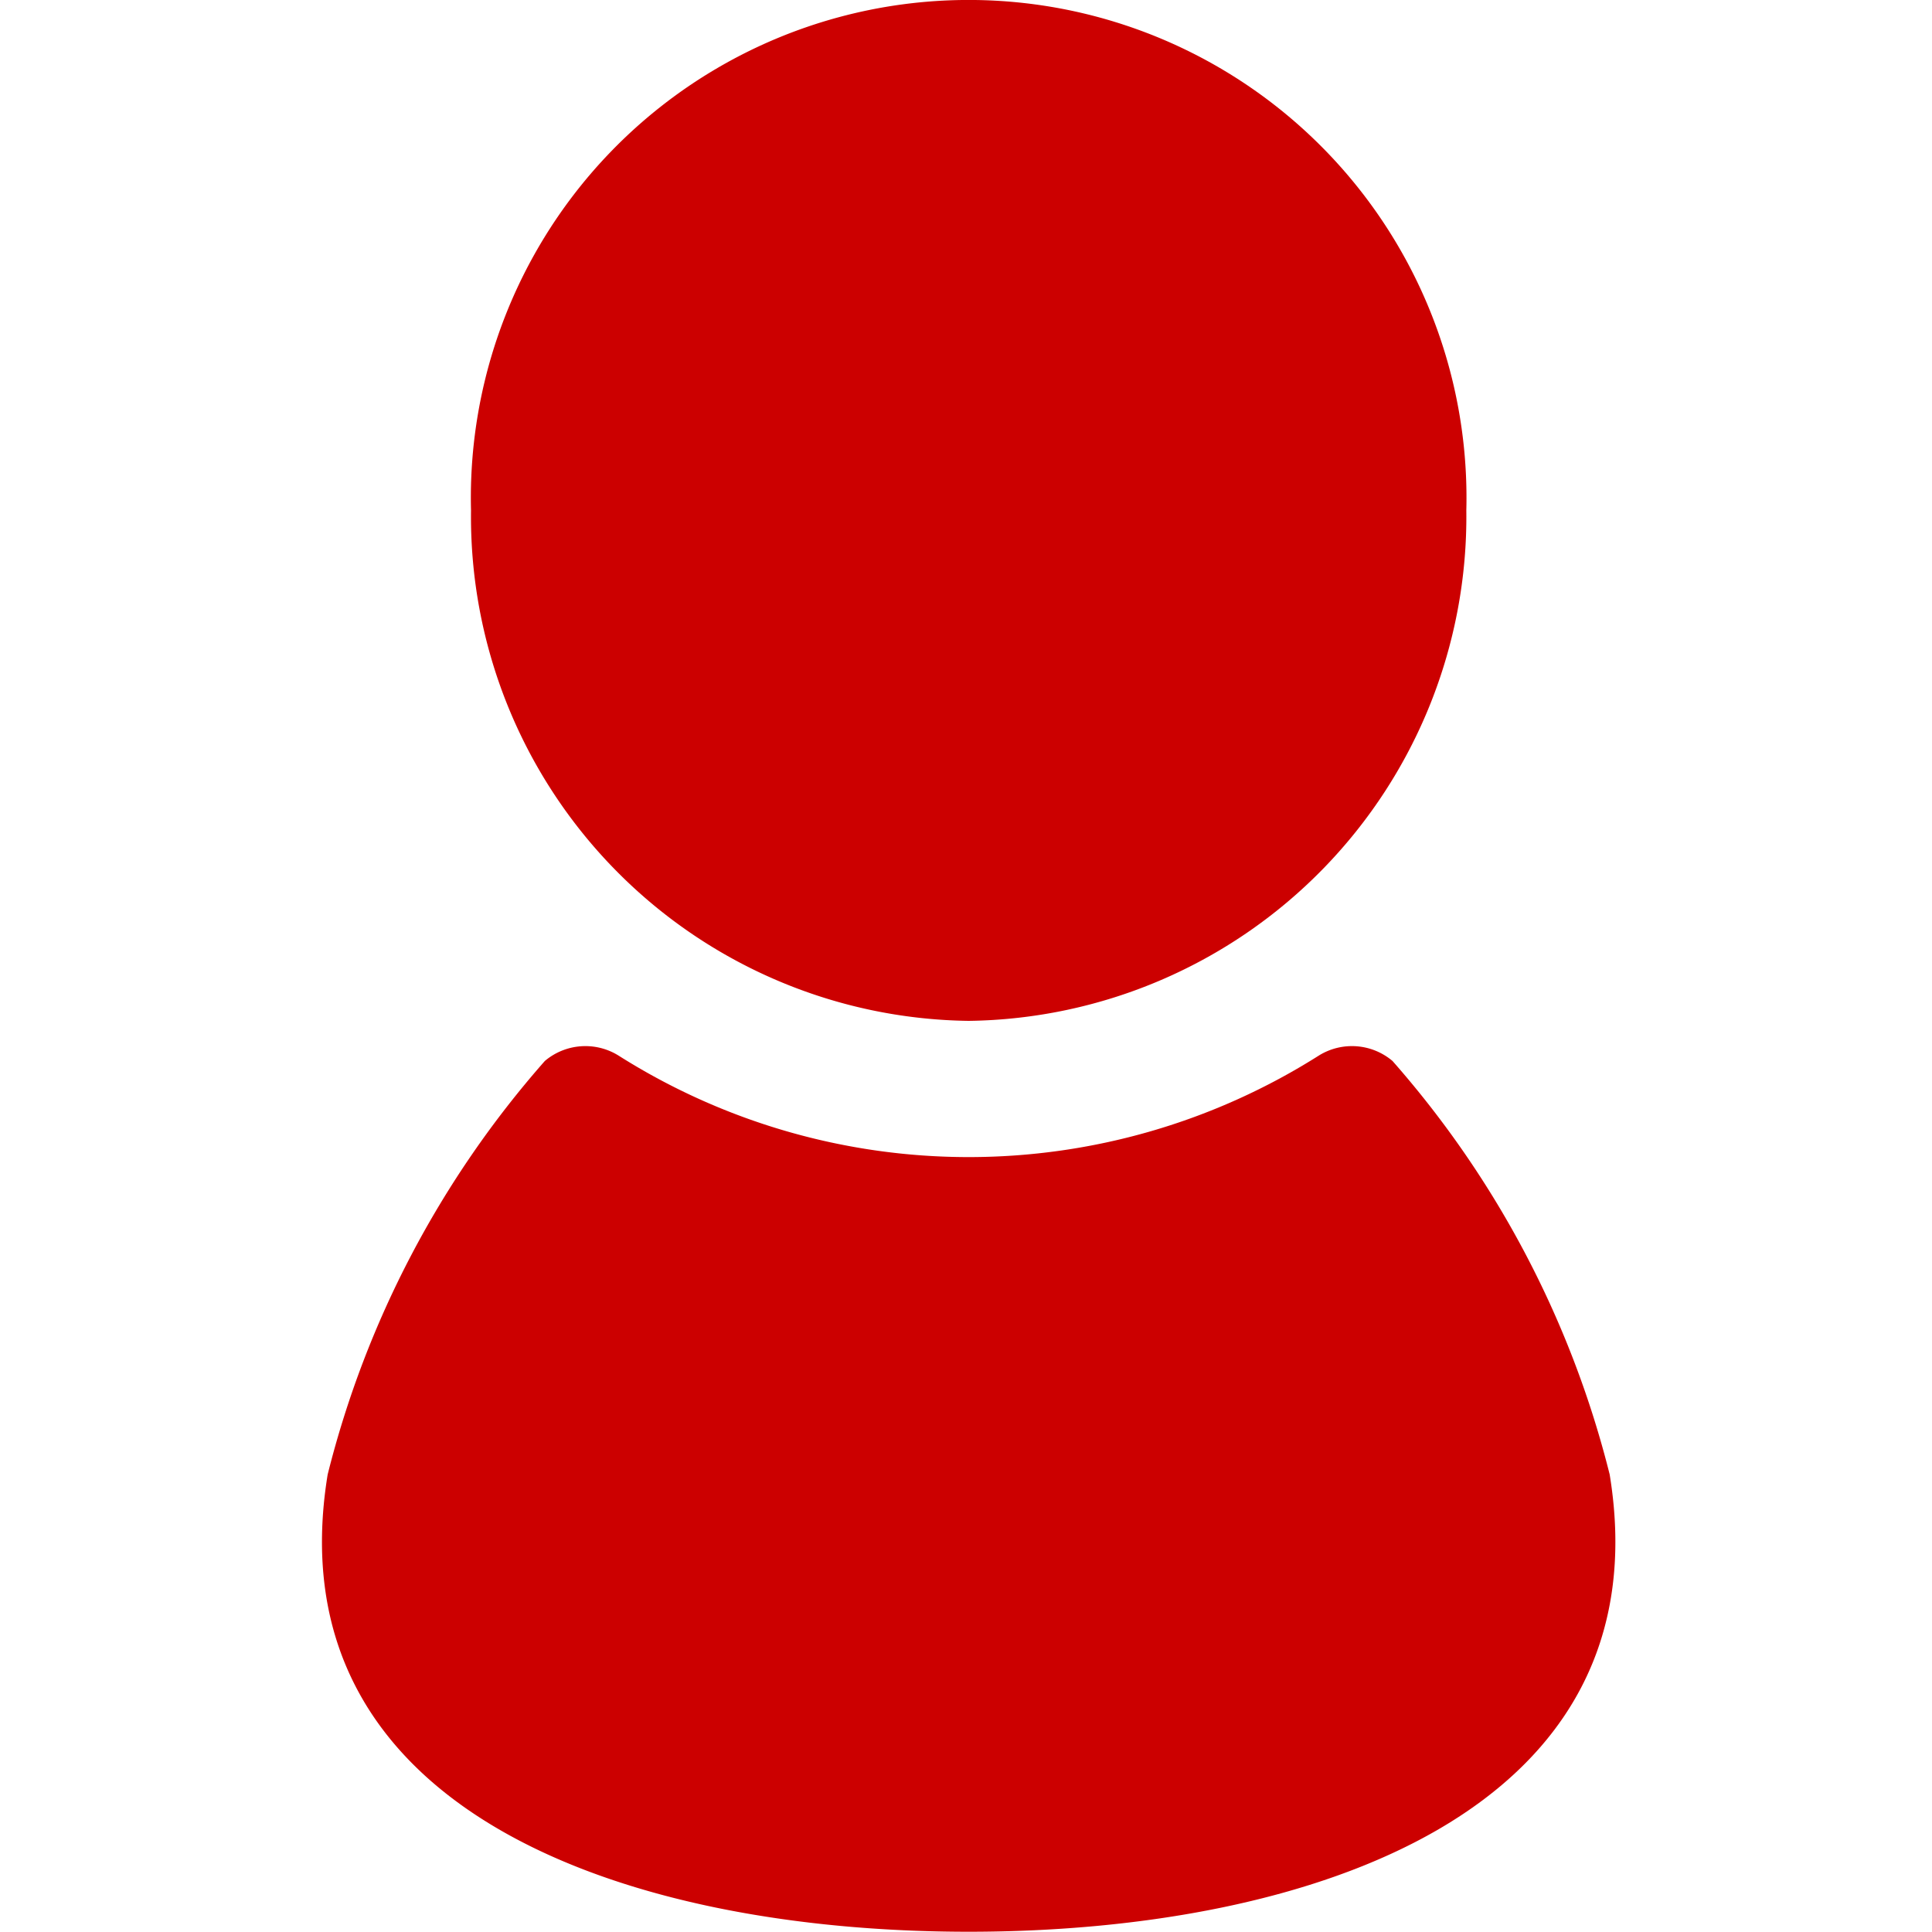
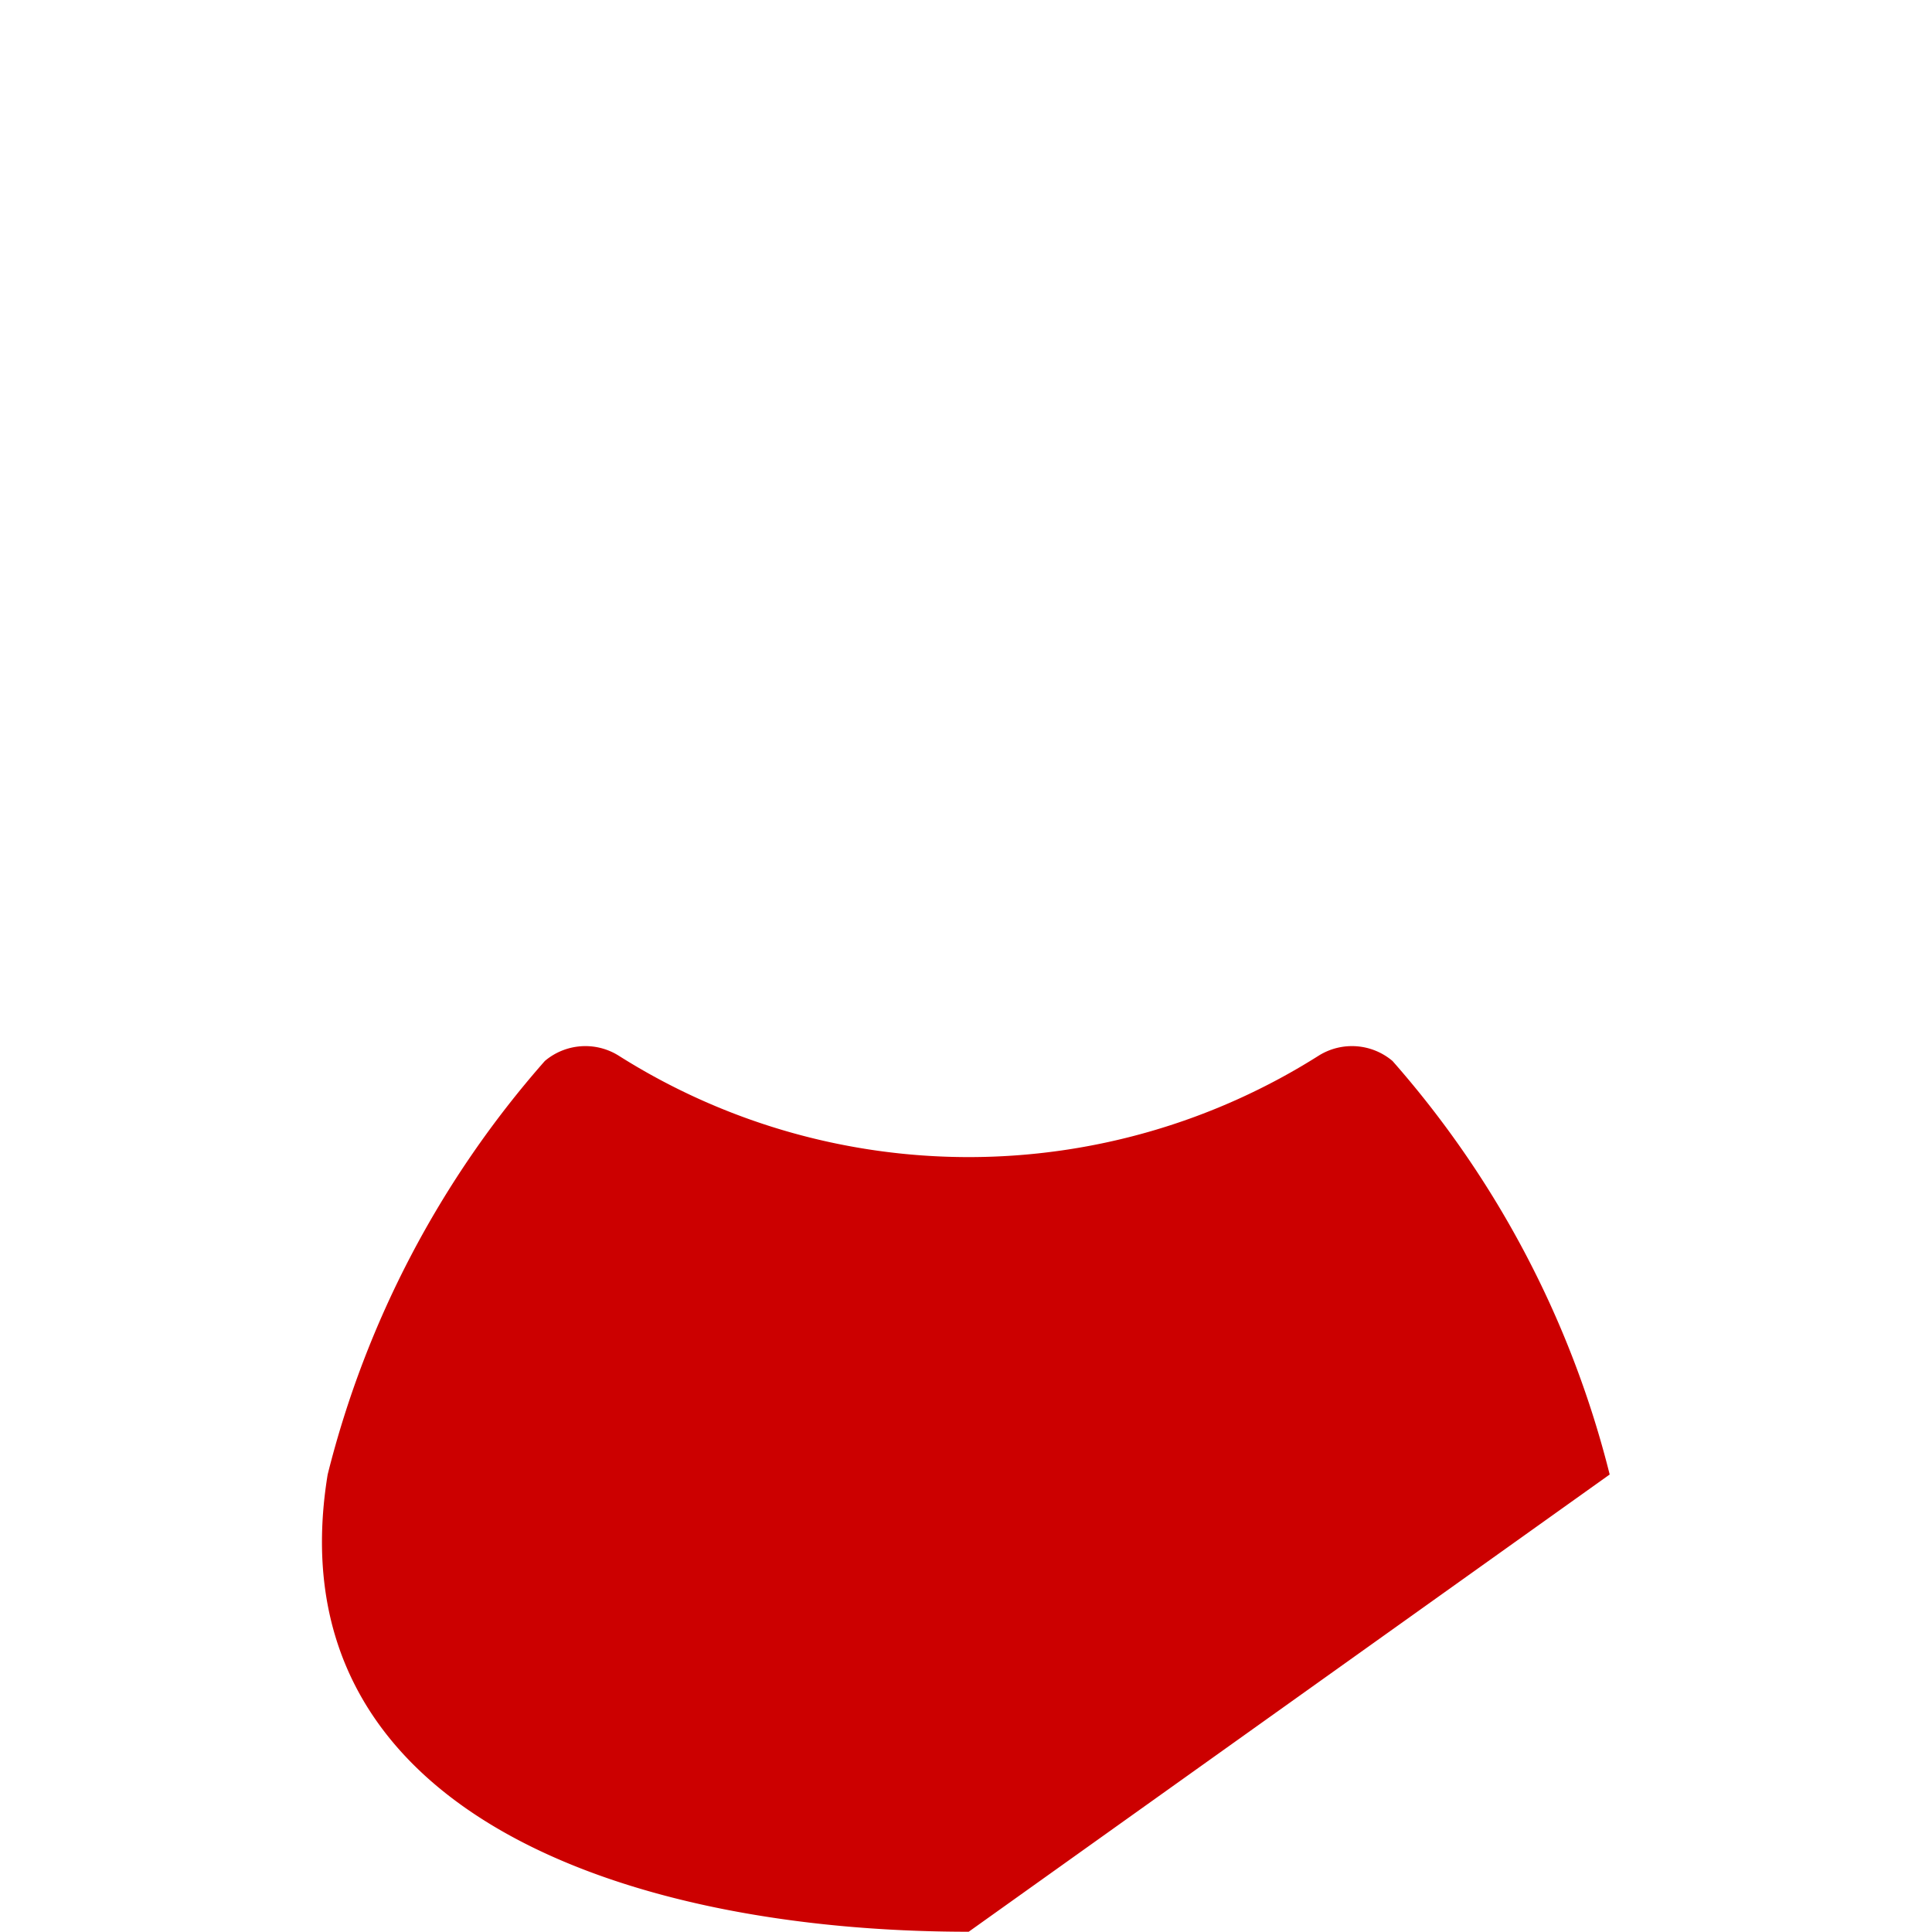
<svg xmlns="http://www.w3.org/2000/svg" width="30" height="30" viewBox="0 0 30 30">
  <defs>
    <style>.a{fill:#c00;}.b{fill:none;}</style>
  </defs>
  <g transform="translate(-810 -579)">
    <g transform="translate(730.383 579)">
-       <path class="a" d="M131.084,15.852a7.829,7.829,0,0,0,7.727-7.926,7.73,7.73,0,1,0-15.455,0A7.828,7.828,0,0,0,131.084,15.852Z" transform="translate(-36.425)" />
-       <path class="a" d="M104.612,288.409a15.342,15.342,0,0,0-3.372-6.421.974.974,0,0,0-1.143-.085,10.165,10.165,0,0,1-10.877,0,.974.974,0,0,0-1.143.085,15.344,15.344,0,0,0-3.372,6.421c-.853,5.219,4.614,7.1,9.954,7.1S105.465,293.628,104.612,288.409Z" transform="translate(0 -265.513)" />
+       <path class="a" d="M104.612,288.409a15.342,15.342,0,0,0-3.372-6.421.974.974,0,0,0-1.143-.085,10.165,10.165,0,0,1-10.877,0,.974.974,0,0,0-1.143.085,15.344,15.344,0,0,0-3.372,6.421c-.853,5.219,4.614,7.1,9.954,7.1Z" transform="translate(0 -265.513)" />
    </g>
    <rect class="b" width="30" height="30" transform="translate(810 579)" />
  </g>
</svg>